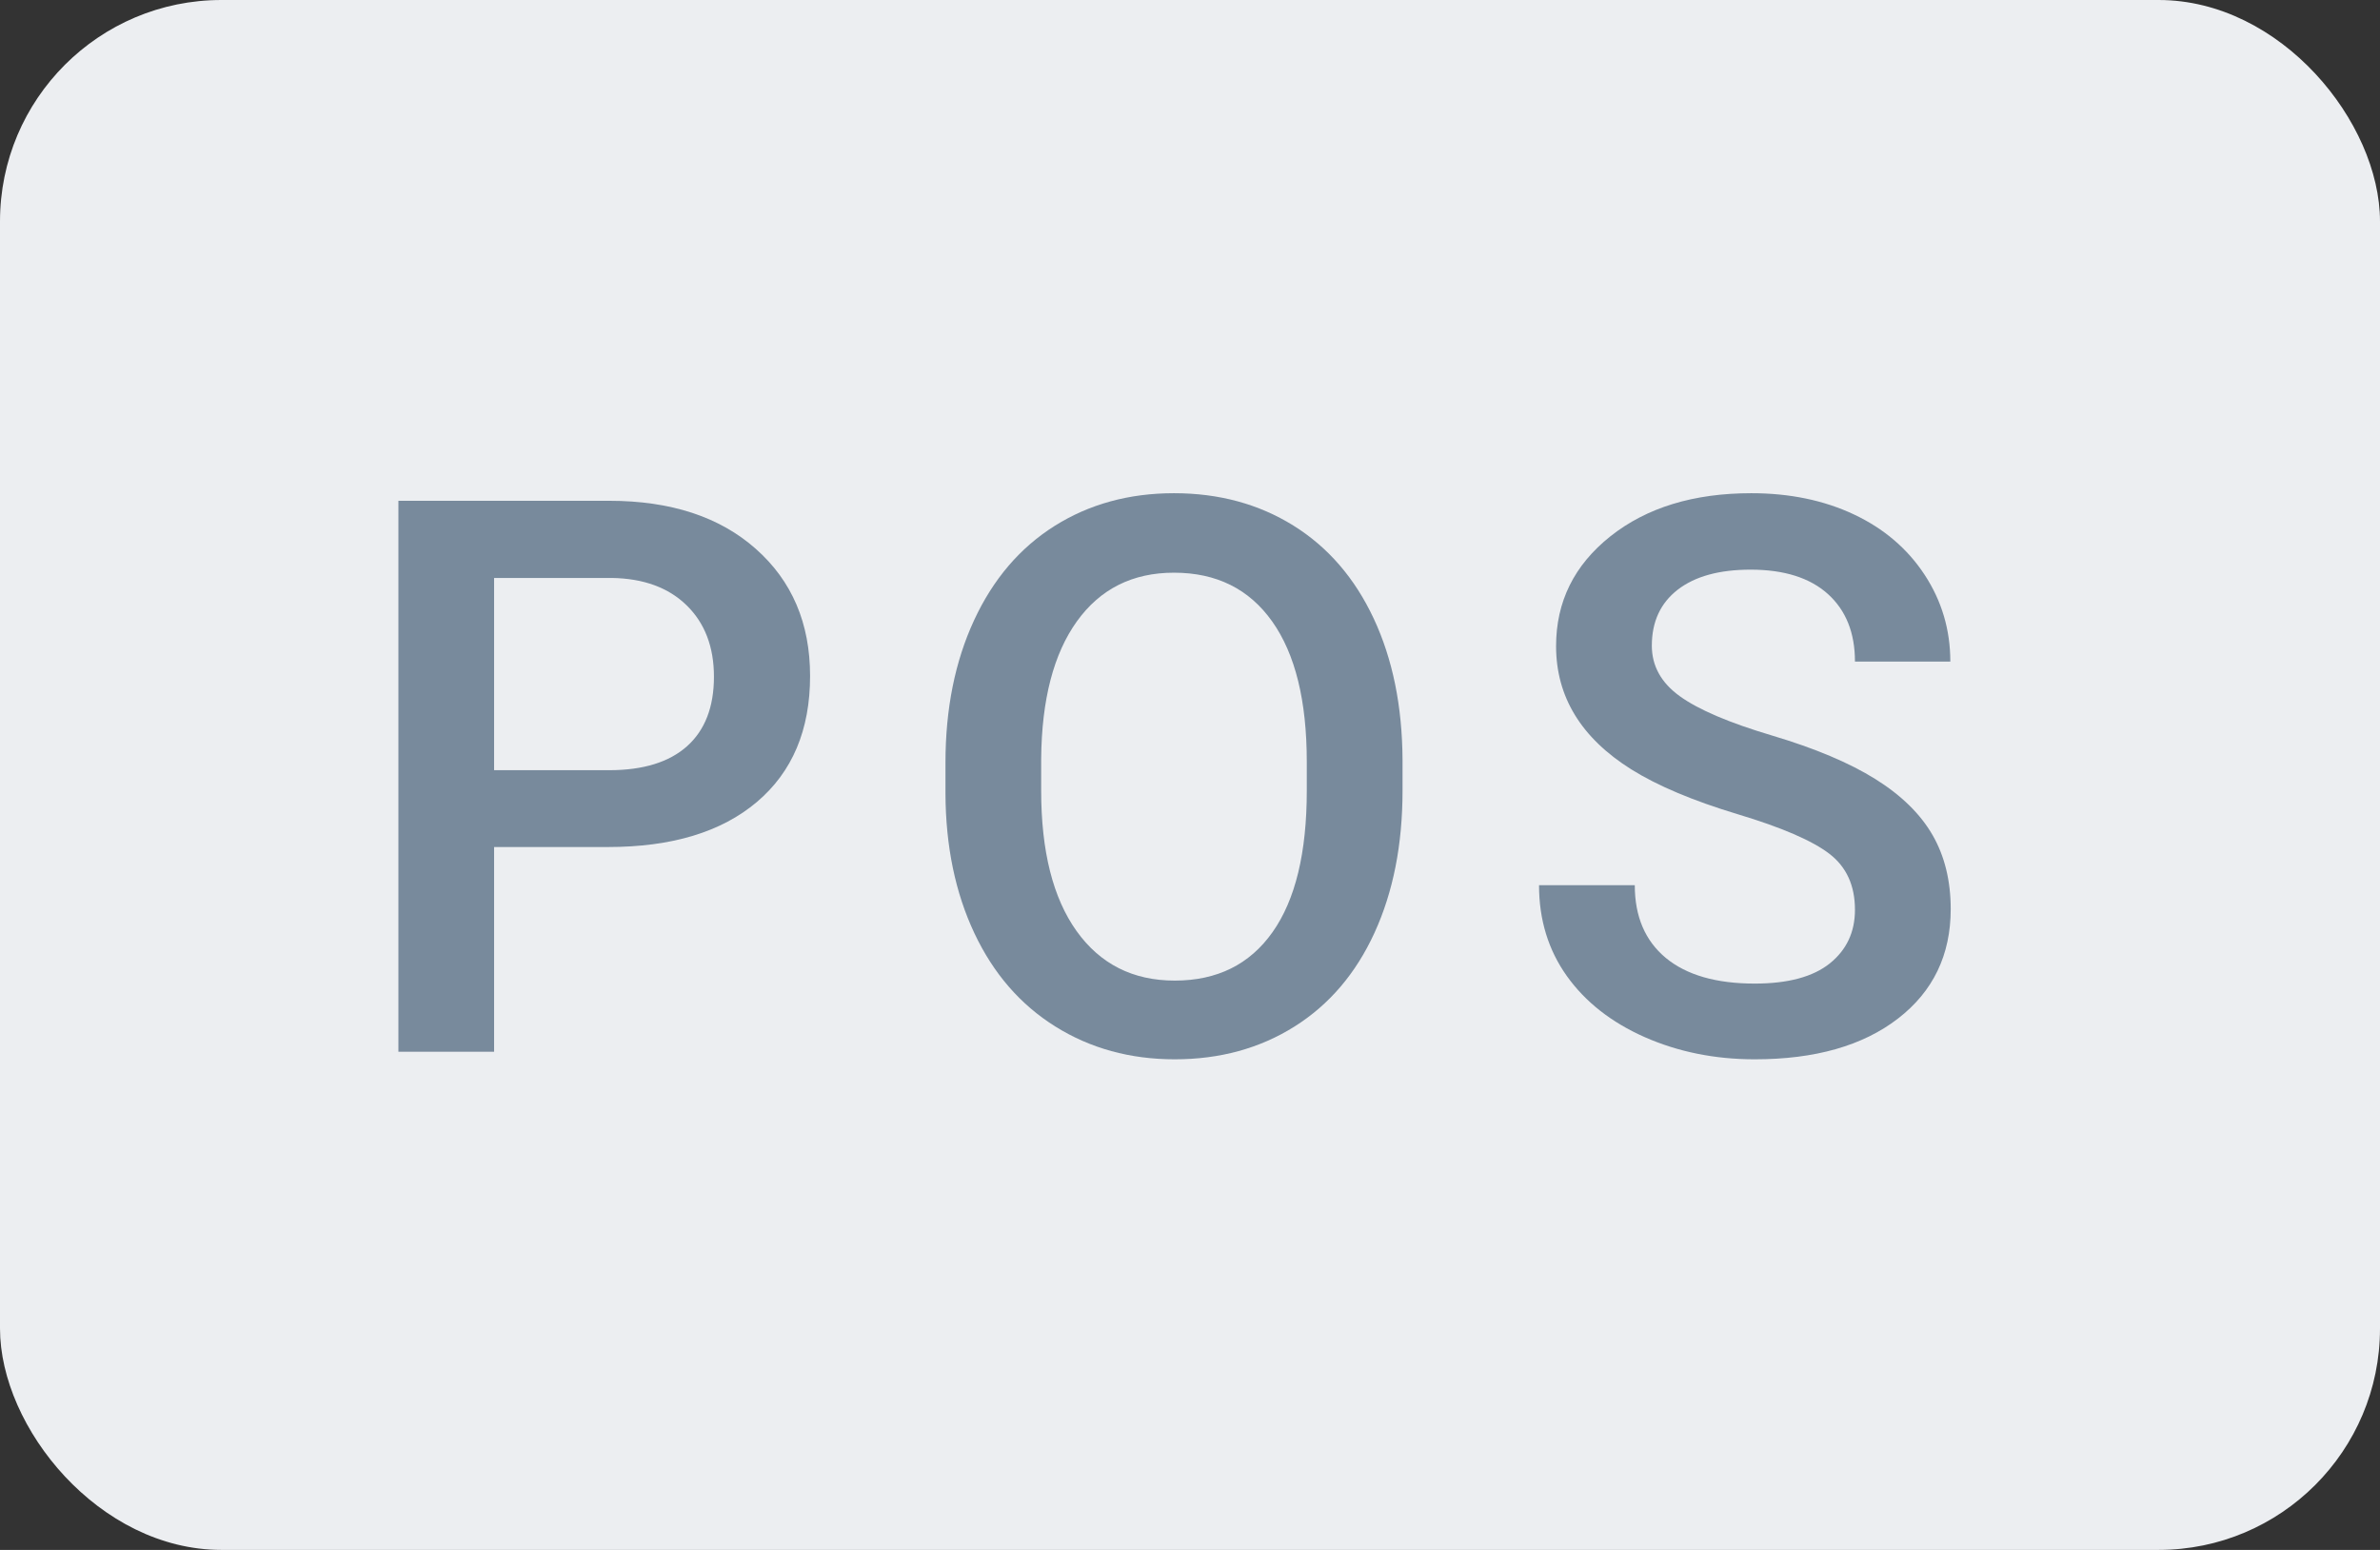
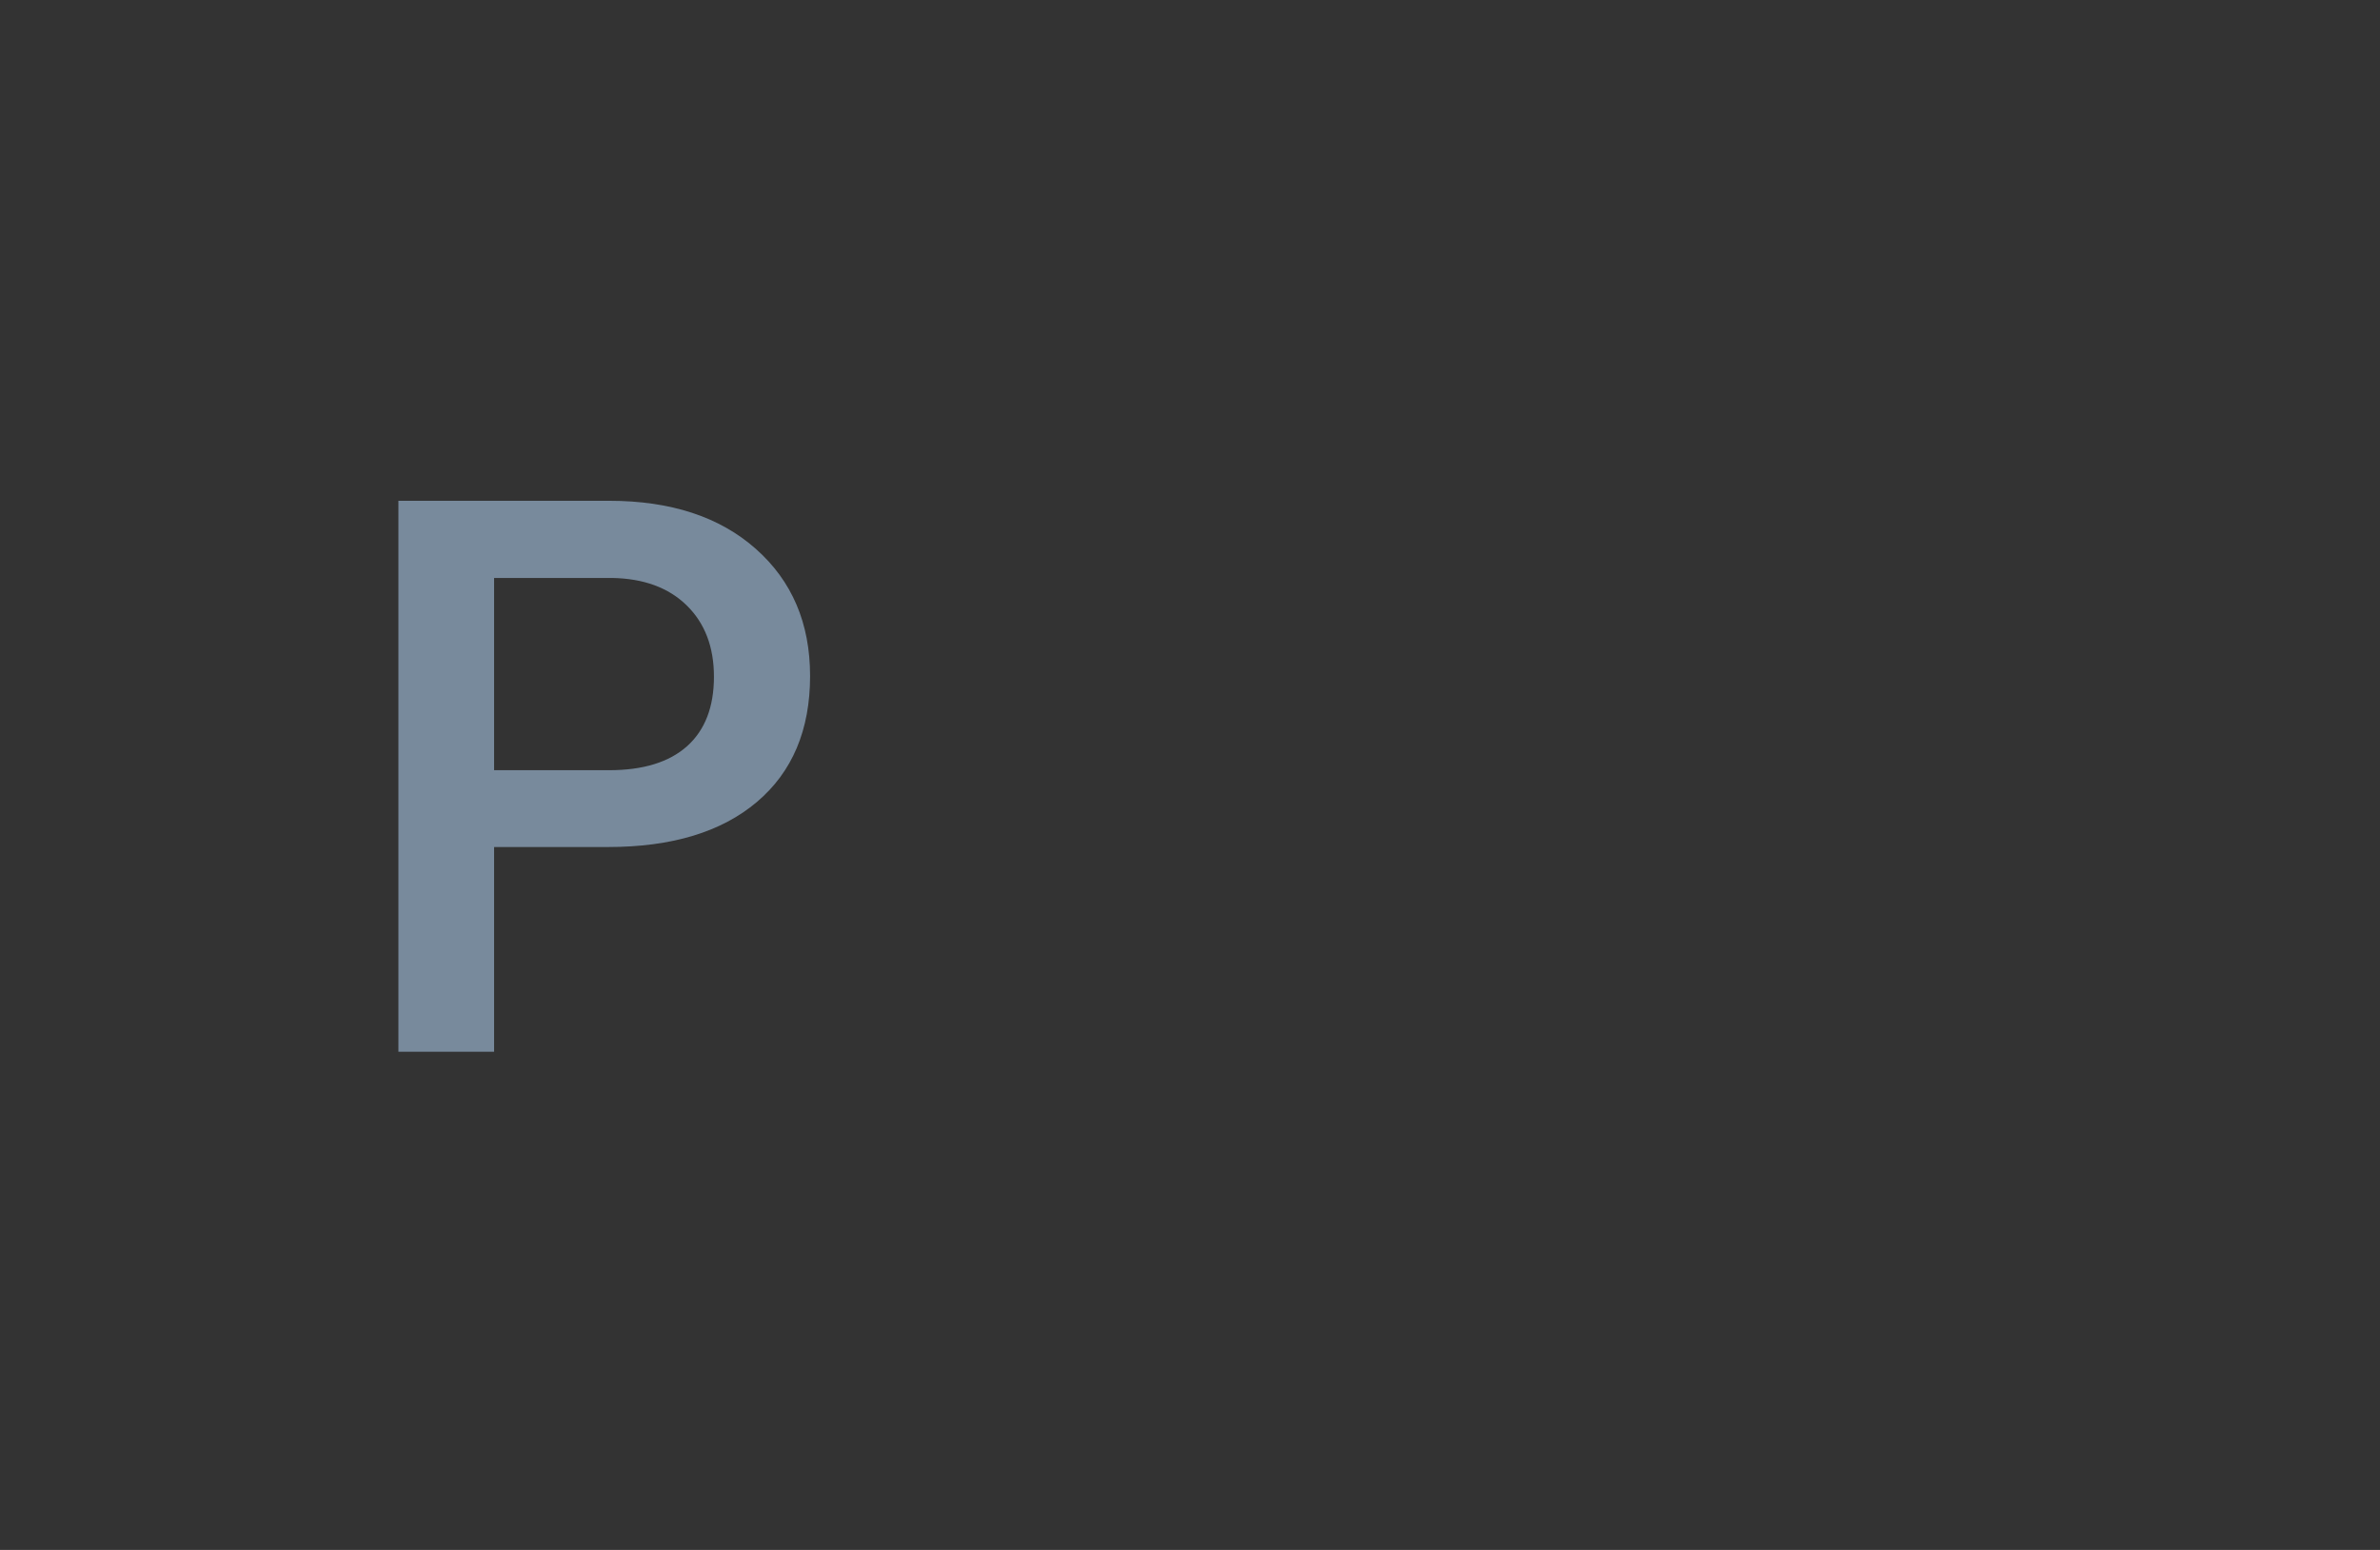
<svg xmlns="http://www.w3.org/2000/svg" width="43px" height="28px" viewBox="0 0 43 28" version="1.1">
  <rect x="0" y="0" width="43" height="28" fill="#333333" stroke="none" />
  <title>emojis / :pos:</title>
  <g id="emojis-/-:pos:" stroke="none" stroke-width="1" fill="none" fill-rule="evenodd">
-     <rect id="Rectangle" fill="#ECEEF1" x="0" y="0" width="43" height="28" rx="4" />
    <g id="POS" transform="translate(7.198, 8.91)" fill="#788A9C" fill-rule="nonzero">
      <path d="M1.729,6.392 L1.729,10.09 L0,10.09 L0,0.137 L3.808,0.137 C4.92,0.137 5.803,0.426 6.457,1.005 C7.111,1.584 7.438,2.349 7.438,3.302 C7.438,4.277 7.117,5.036 6.477,5.578 C5.837,6.12 4.94,6.392 3.787,6.392 L1.729,6.392 Z M1.729,5.004 L3.808,5.004 C4.423,5.004 4.892,4.859 5.216,4.57 C5.539,4.28 5.701,3.862 5.701,3.315 C5.701,2.778 5.537,2.348 5.209,2.027 C4.881,1.706 4.43,1.54 3.855,1.531 L1.729,1.531 L1.729,5.004 Z" id="Shape" />
-       <path d="M18.142,5.373 C18.142,6.348 17.973,7.204 17.636,7.94 C17.299,8.676 16.817,9.241 16.19,9.635 C15.563,10.029 14.842,10.227 14.026,10.227 C13.22,10.227 12.501,10.029 11.87,9.635 C11.238,9.241 10.751,8.679 10.407,7.95 C10.063,7.221 9.888,6.38 9.884,5.428 L9.884,4.867 C9.884,3.896 10.056,3.04 10.4,2.297 C10.744,1.554 11.229,0.986 11.856,0.591 C12.483,0.197 13.201,0 14.013,0 C14.824,0 15.543,0.195 16.169,0.584 C16.796,0.974 17.28,1.535 17.622,2.266 C17.964,2.998 18.137,3.849 18.142,4.819 L18.142,5.373 Z M16.412,4.854 C16.412,3.751 16.204,2.905 15.787,2.317 C15.37,1.729 14.778,1.436 14.013,1.436 C13.265,1.436 12.681,1.728 12.259,2.314 C11.838,2.9 11.622,3.728 11.613,4.799 L11.613,5.373 C11.613,6.467 11.826,7.312 12.252,7.909 C12.679,8.506 13.27,8.805 14.026,8.805 C14.792,8.805 15.381,8.513 15.793,7.93 C16.206,7.346 16.412,6.494 16.412,5.373 L16.412,4.854 Z" id="Shape" />
-       <path d="M26.316,7.526 C26.316,7.089 26.163,6.752 25.855,6.515 C25.547,6.278 24.993,6.038 24.19,5.797 C23.388,5.555 22.75,5.286 22.276,4.99 C21.369,4.421 20.916,3.678 20.916,2.762 C20.916,1.96 21.243,1.299 21.897,0.779 C22.551,0.26 23.4,0 24.443,0 C25.136,0 25.754,0.128 26.296,0.383 C26.838,0.638 27.264,1.001 27.574,1.473 C27.884,1.945 28.039,2.468 28.039,3.042 L26.316,3.042 C26.316,2.522 26.153,2.116 25.828,1.822 C25.502,1.528 25.036,1.381 24.43,1.381 C23.865,1.381 23.426,1.502 23.114,1.743 C22.802,1.985 22.646,2.322 22.646,2.755 C22.646,3.119 22.814,3.424 23.151,3.667 C23.489,3.911 24.045,4.148 24.819,4.378 C25.594,4.609 26.216,4.871 26.686,5.165 C27.155,5.458 27.499,5.796 27.718,6.176 C27.937,6.557 28.046,7.002 28.046,7.513 C28.046,8.342 27.728,9.002 27.092,9.492 C26.457,9.982 25.594,10.227 24.505,10.227 C23.785,10.227 23.123,10.093 22.519,9.827 C21.915,9.56 21.446,9.192 21.111,8.723 C20.776,8.253 20.608,7.706 20.608,7.082 L22.338,7.082 C22.338,7.647 22.525,8.085 22.898,8.395 C23.272,8.704 23.808,8.859 24.505,8.859 C25.106,8.859 25.559,8.737 25.862,8.494 C26.165,8.25 26.316,7.927 26.316,7.526 Z" id="Path" />
    </g>
  </g>
</svg>